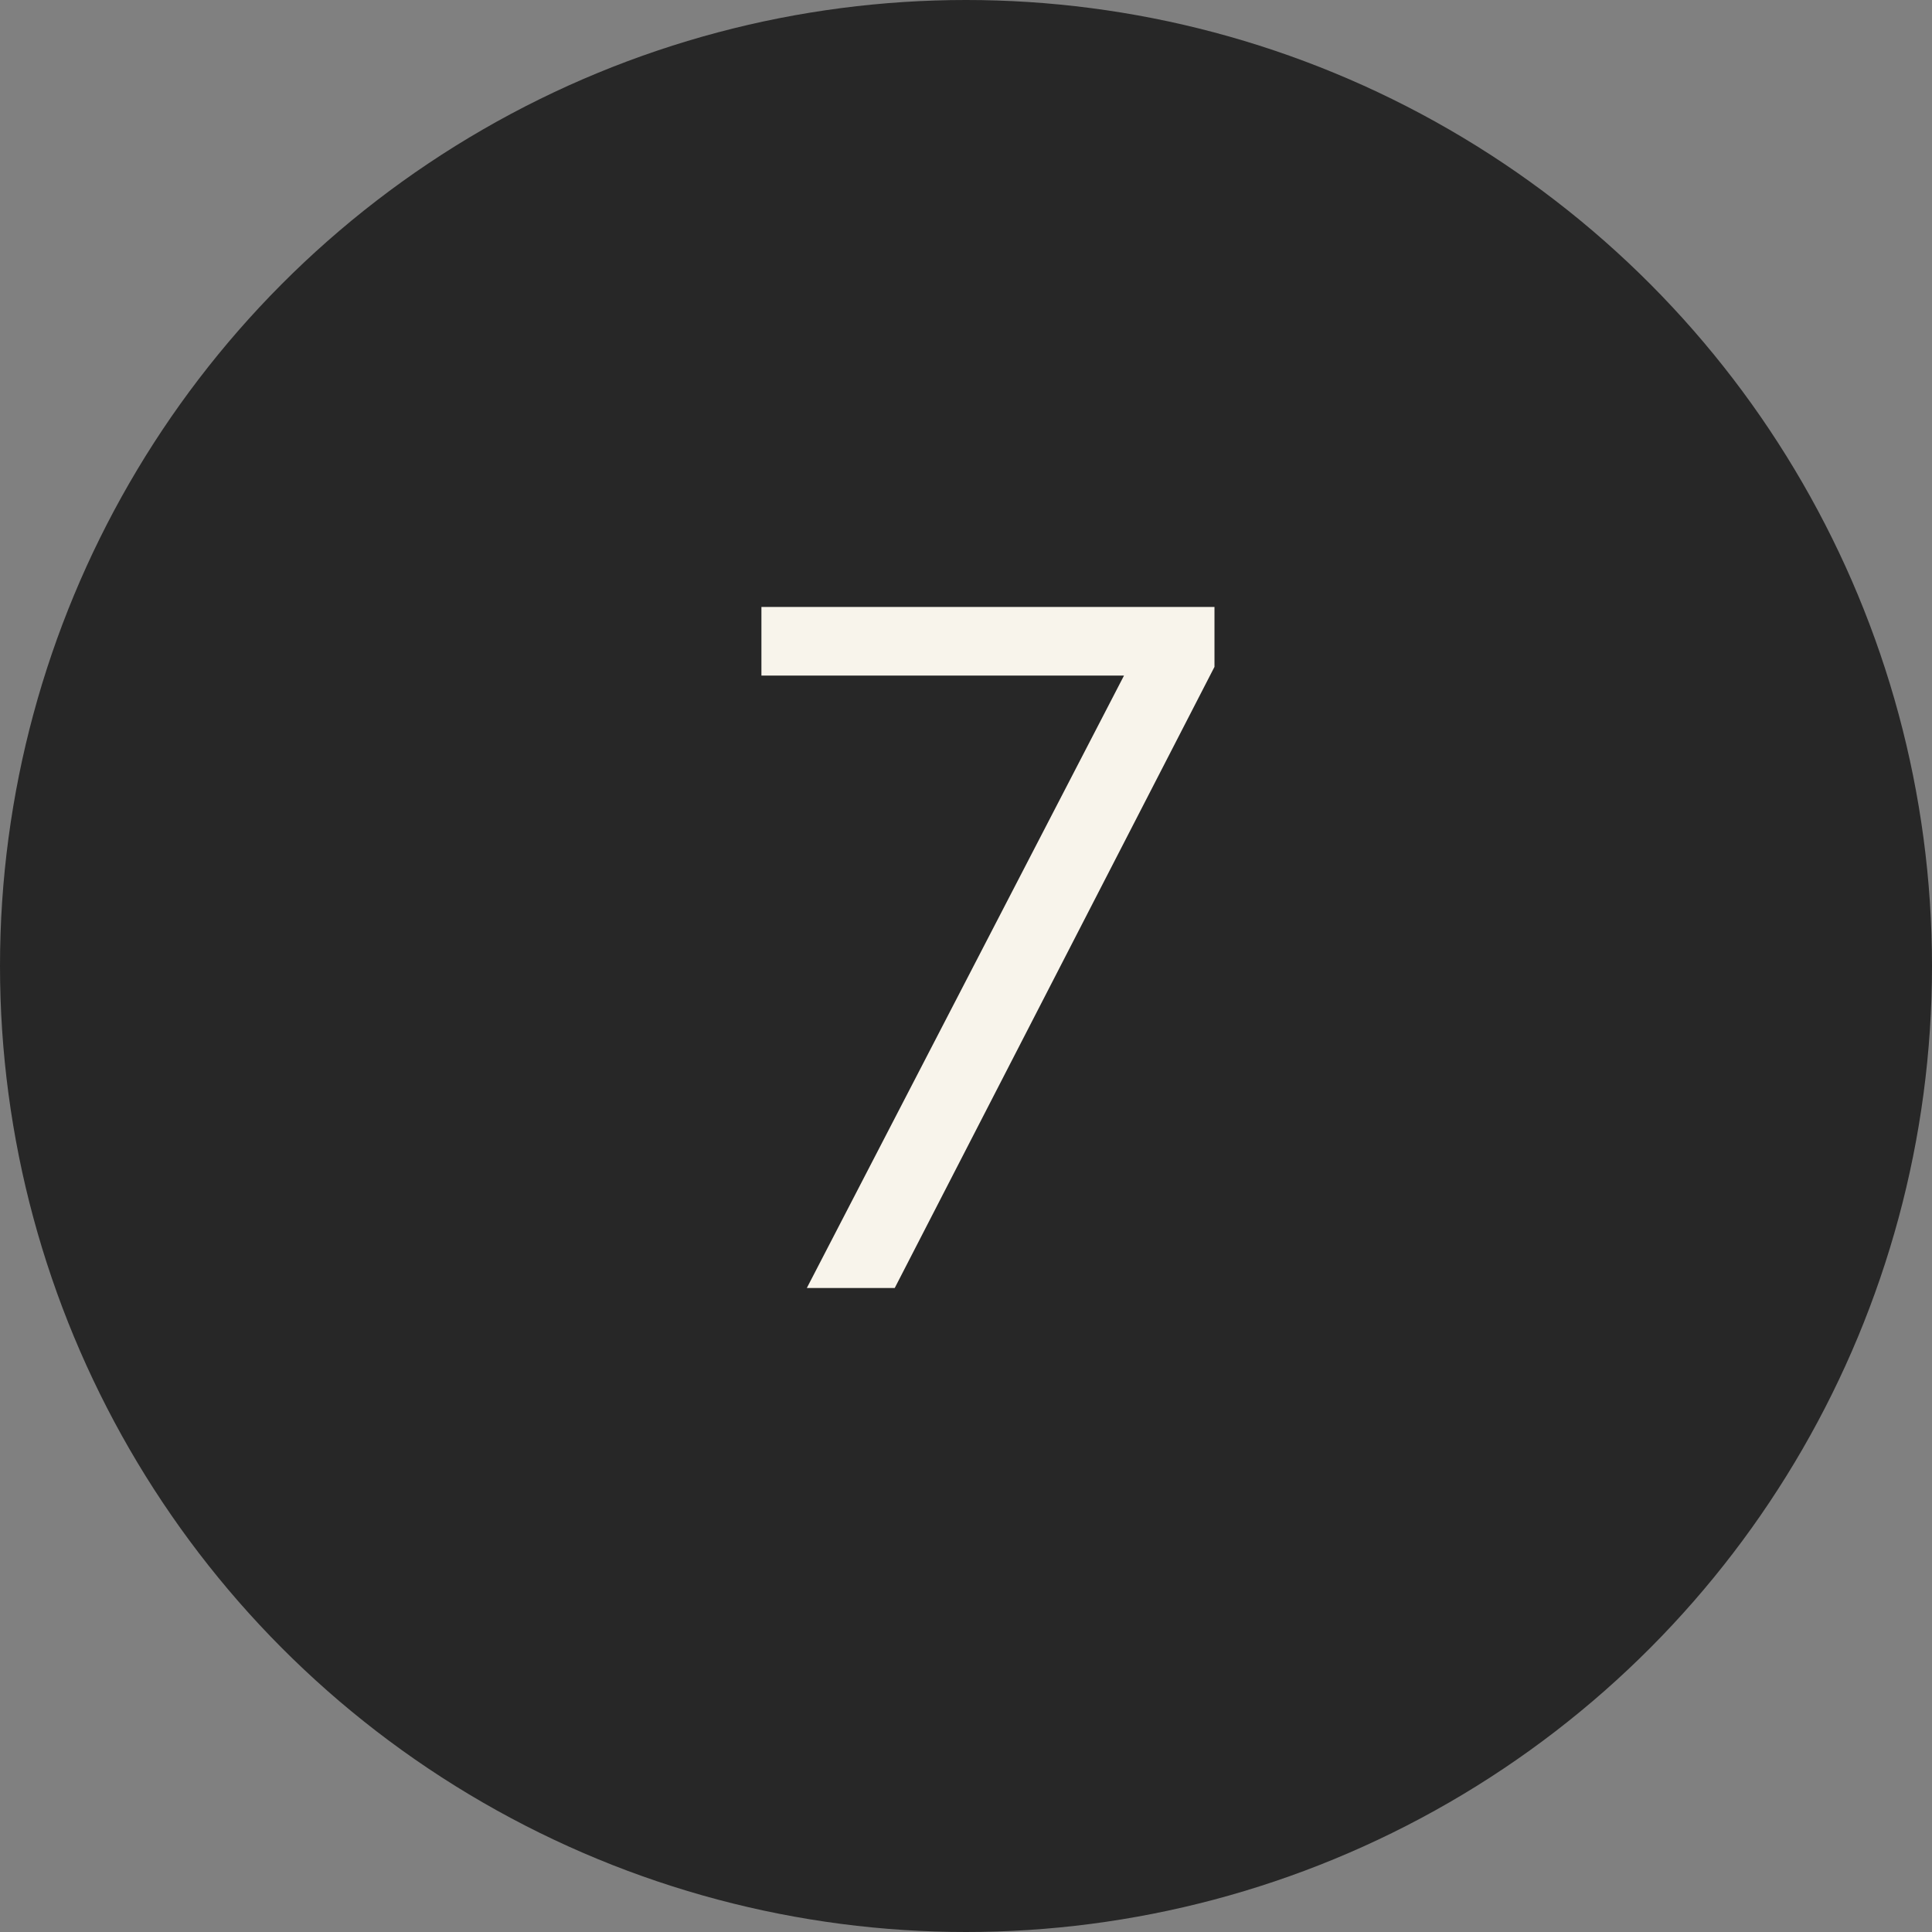
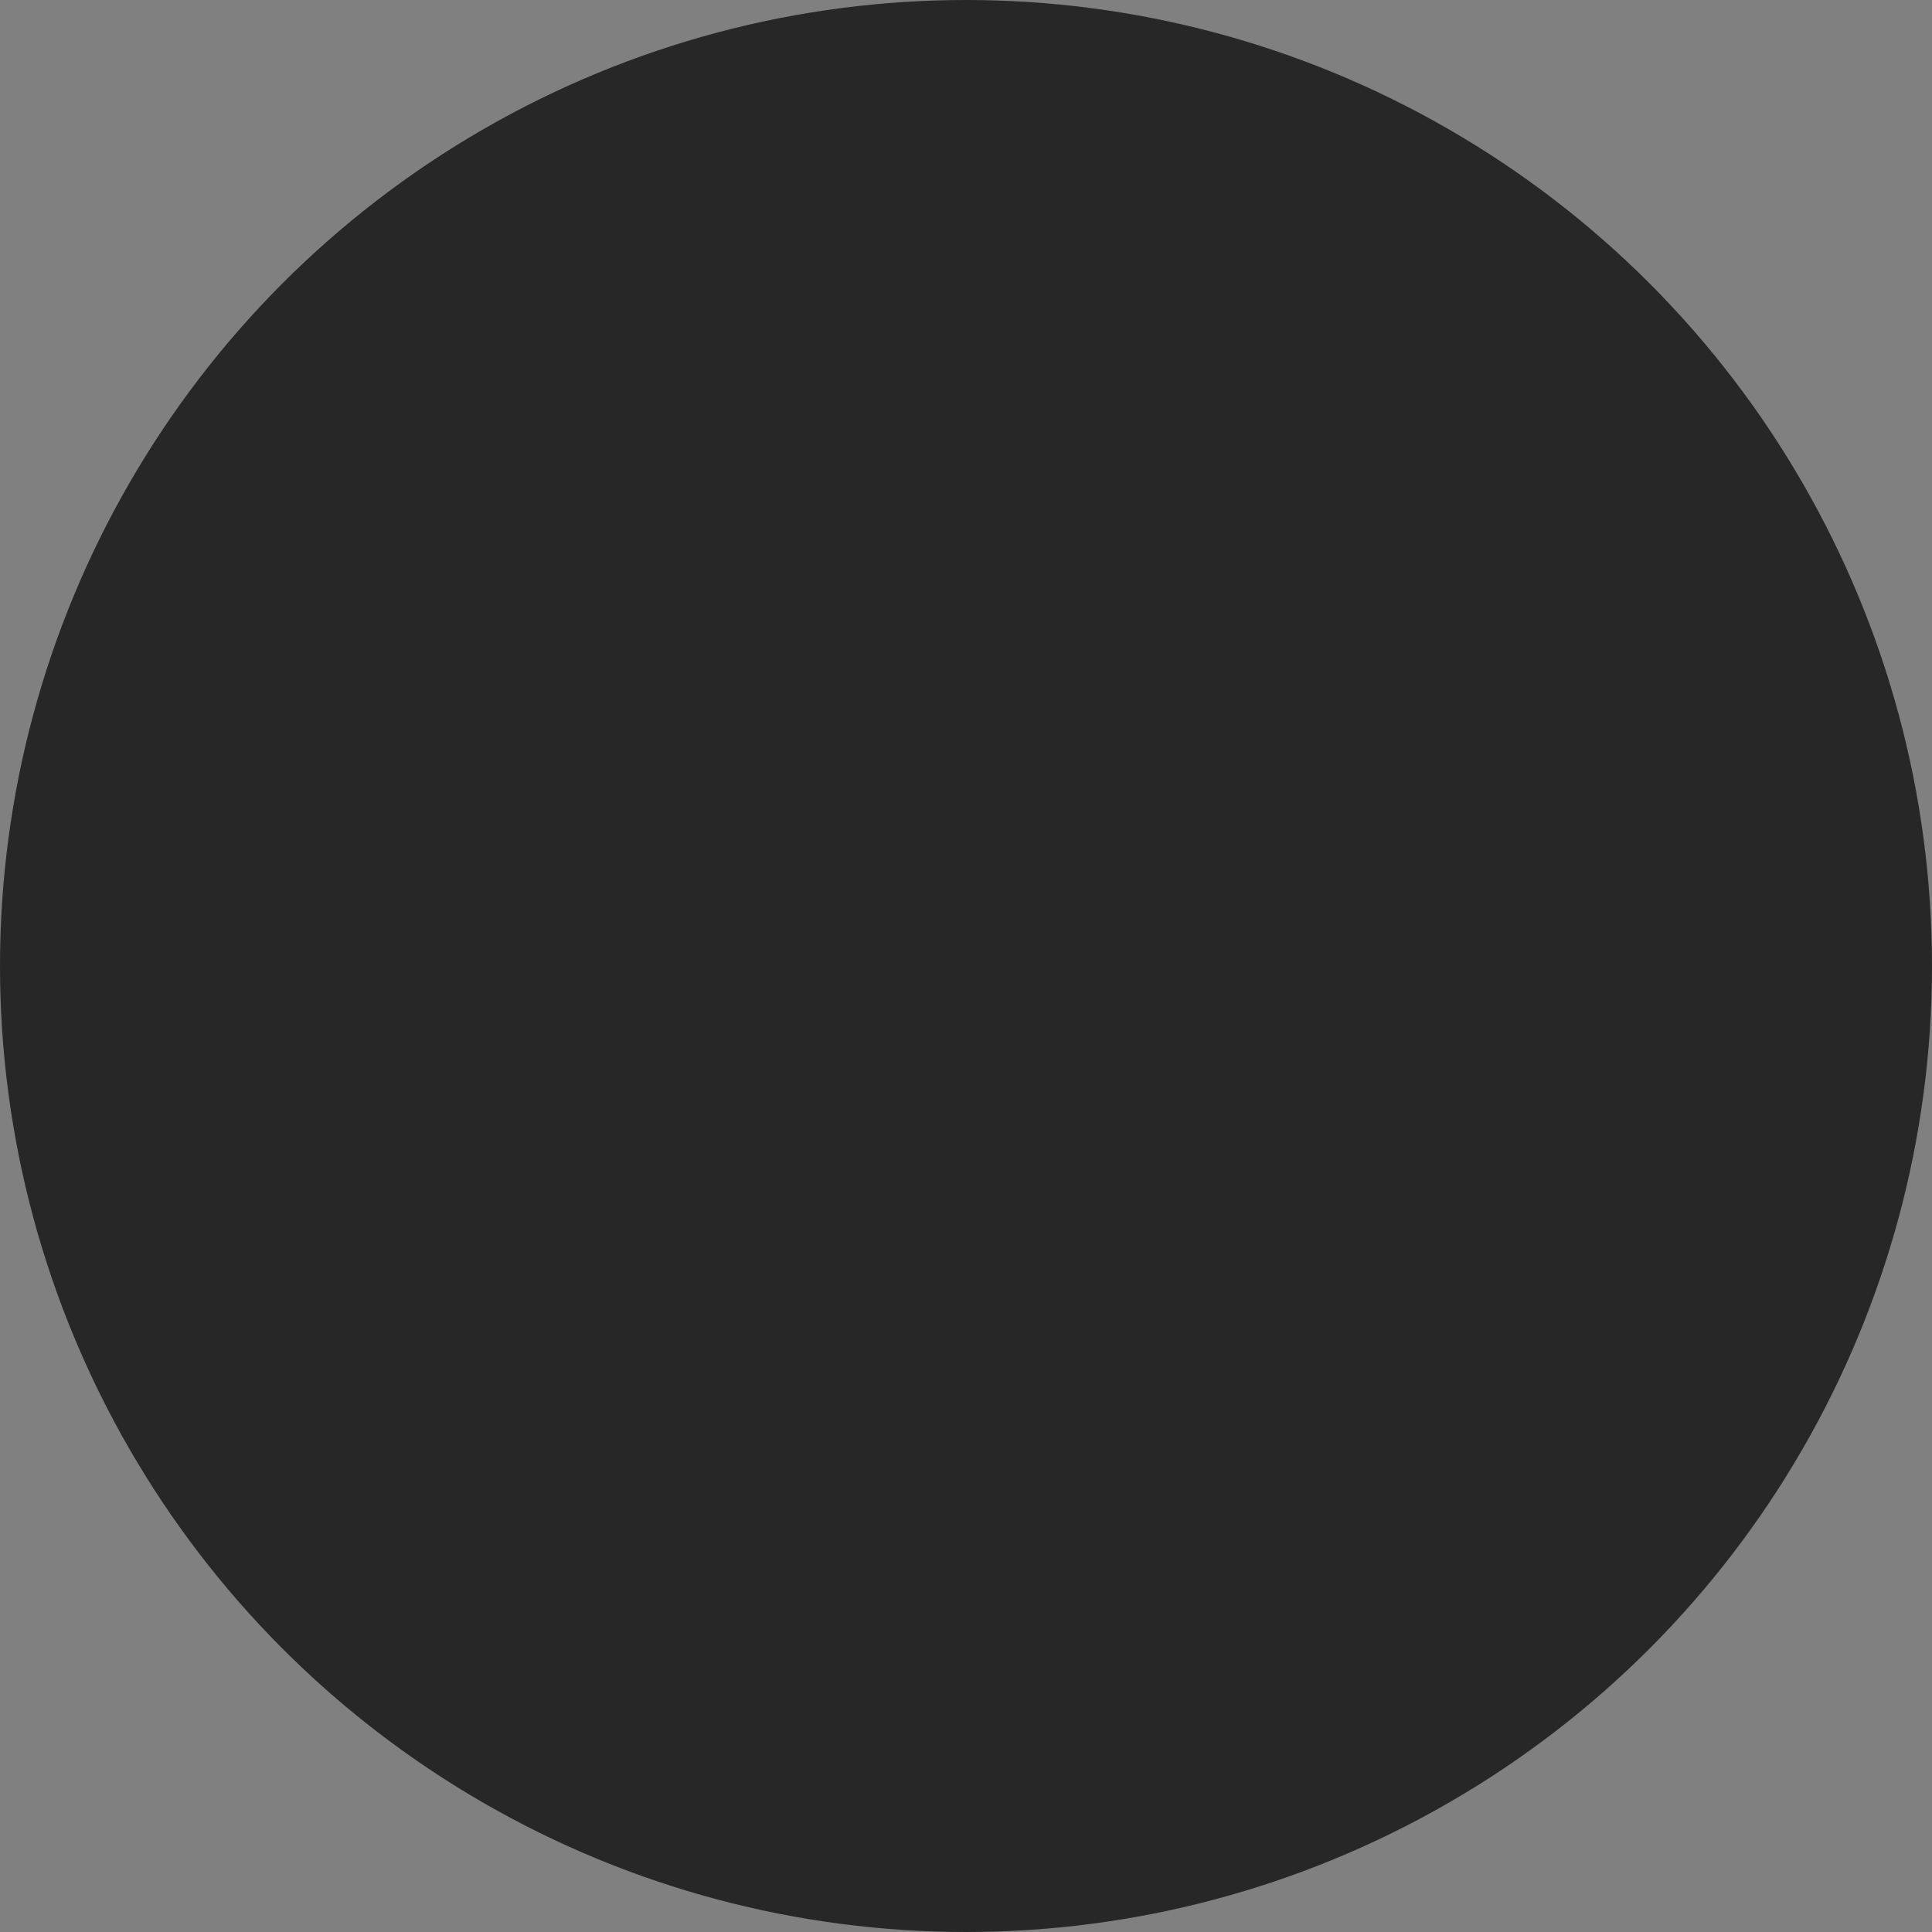
<svg xmlns="http://www.w3.org/2000/svg" width="36" height="36" viewBox="0 0 36 36" fill="none">
  <rect x="0" y="0" width="36" height="36" fill="#808080" stroke="none" />
  <circle cx="18" cy="18" r="18" fill="#272727" />
-   <path d="M15.034 24L21.28 11.94V12.588H14.188V11.31H22.63V12.426L16.672 24H15.034Z" fill="#F8F4EB" />
</svg>